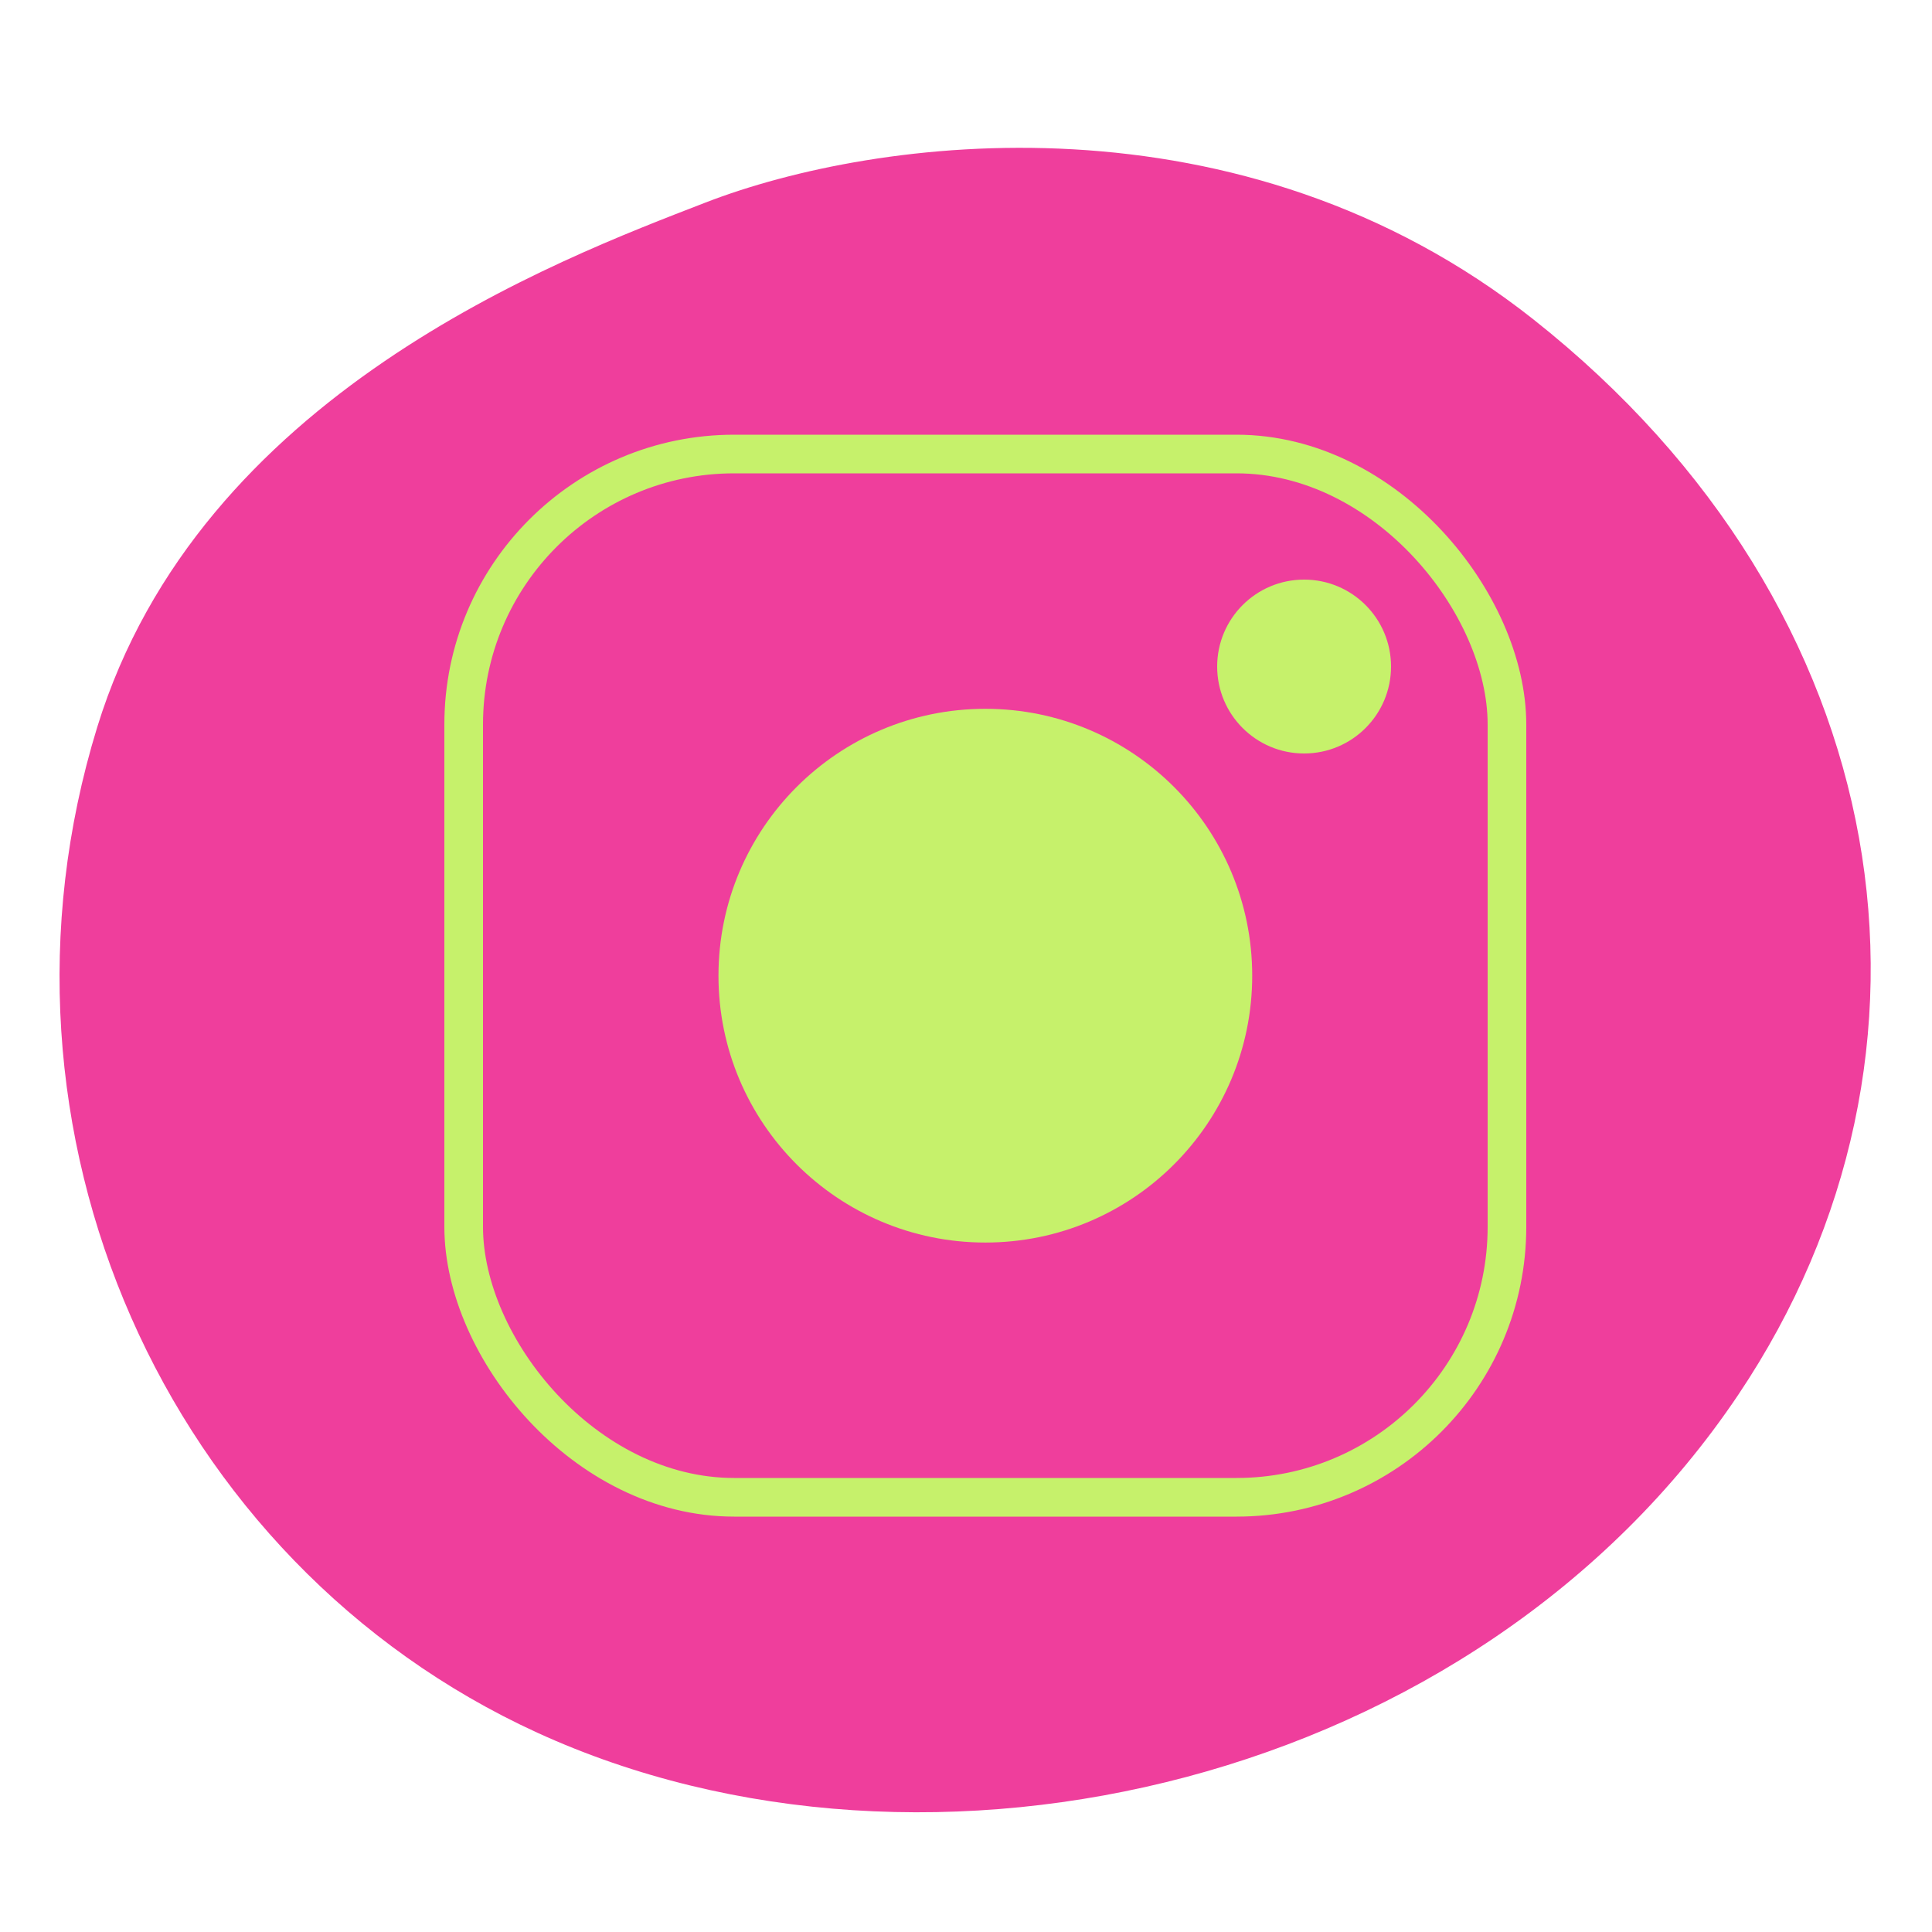
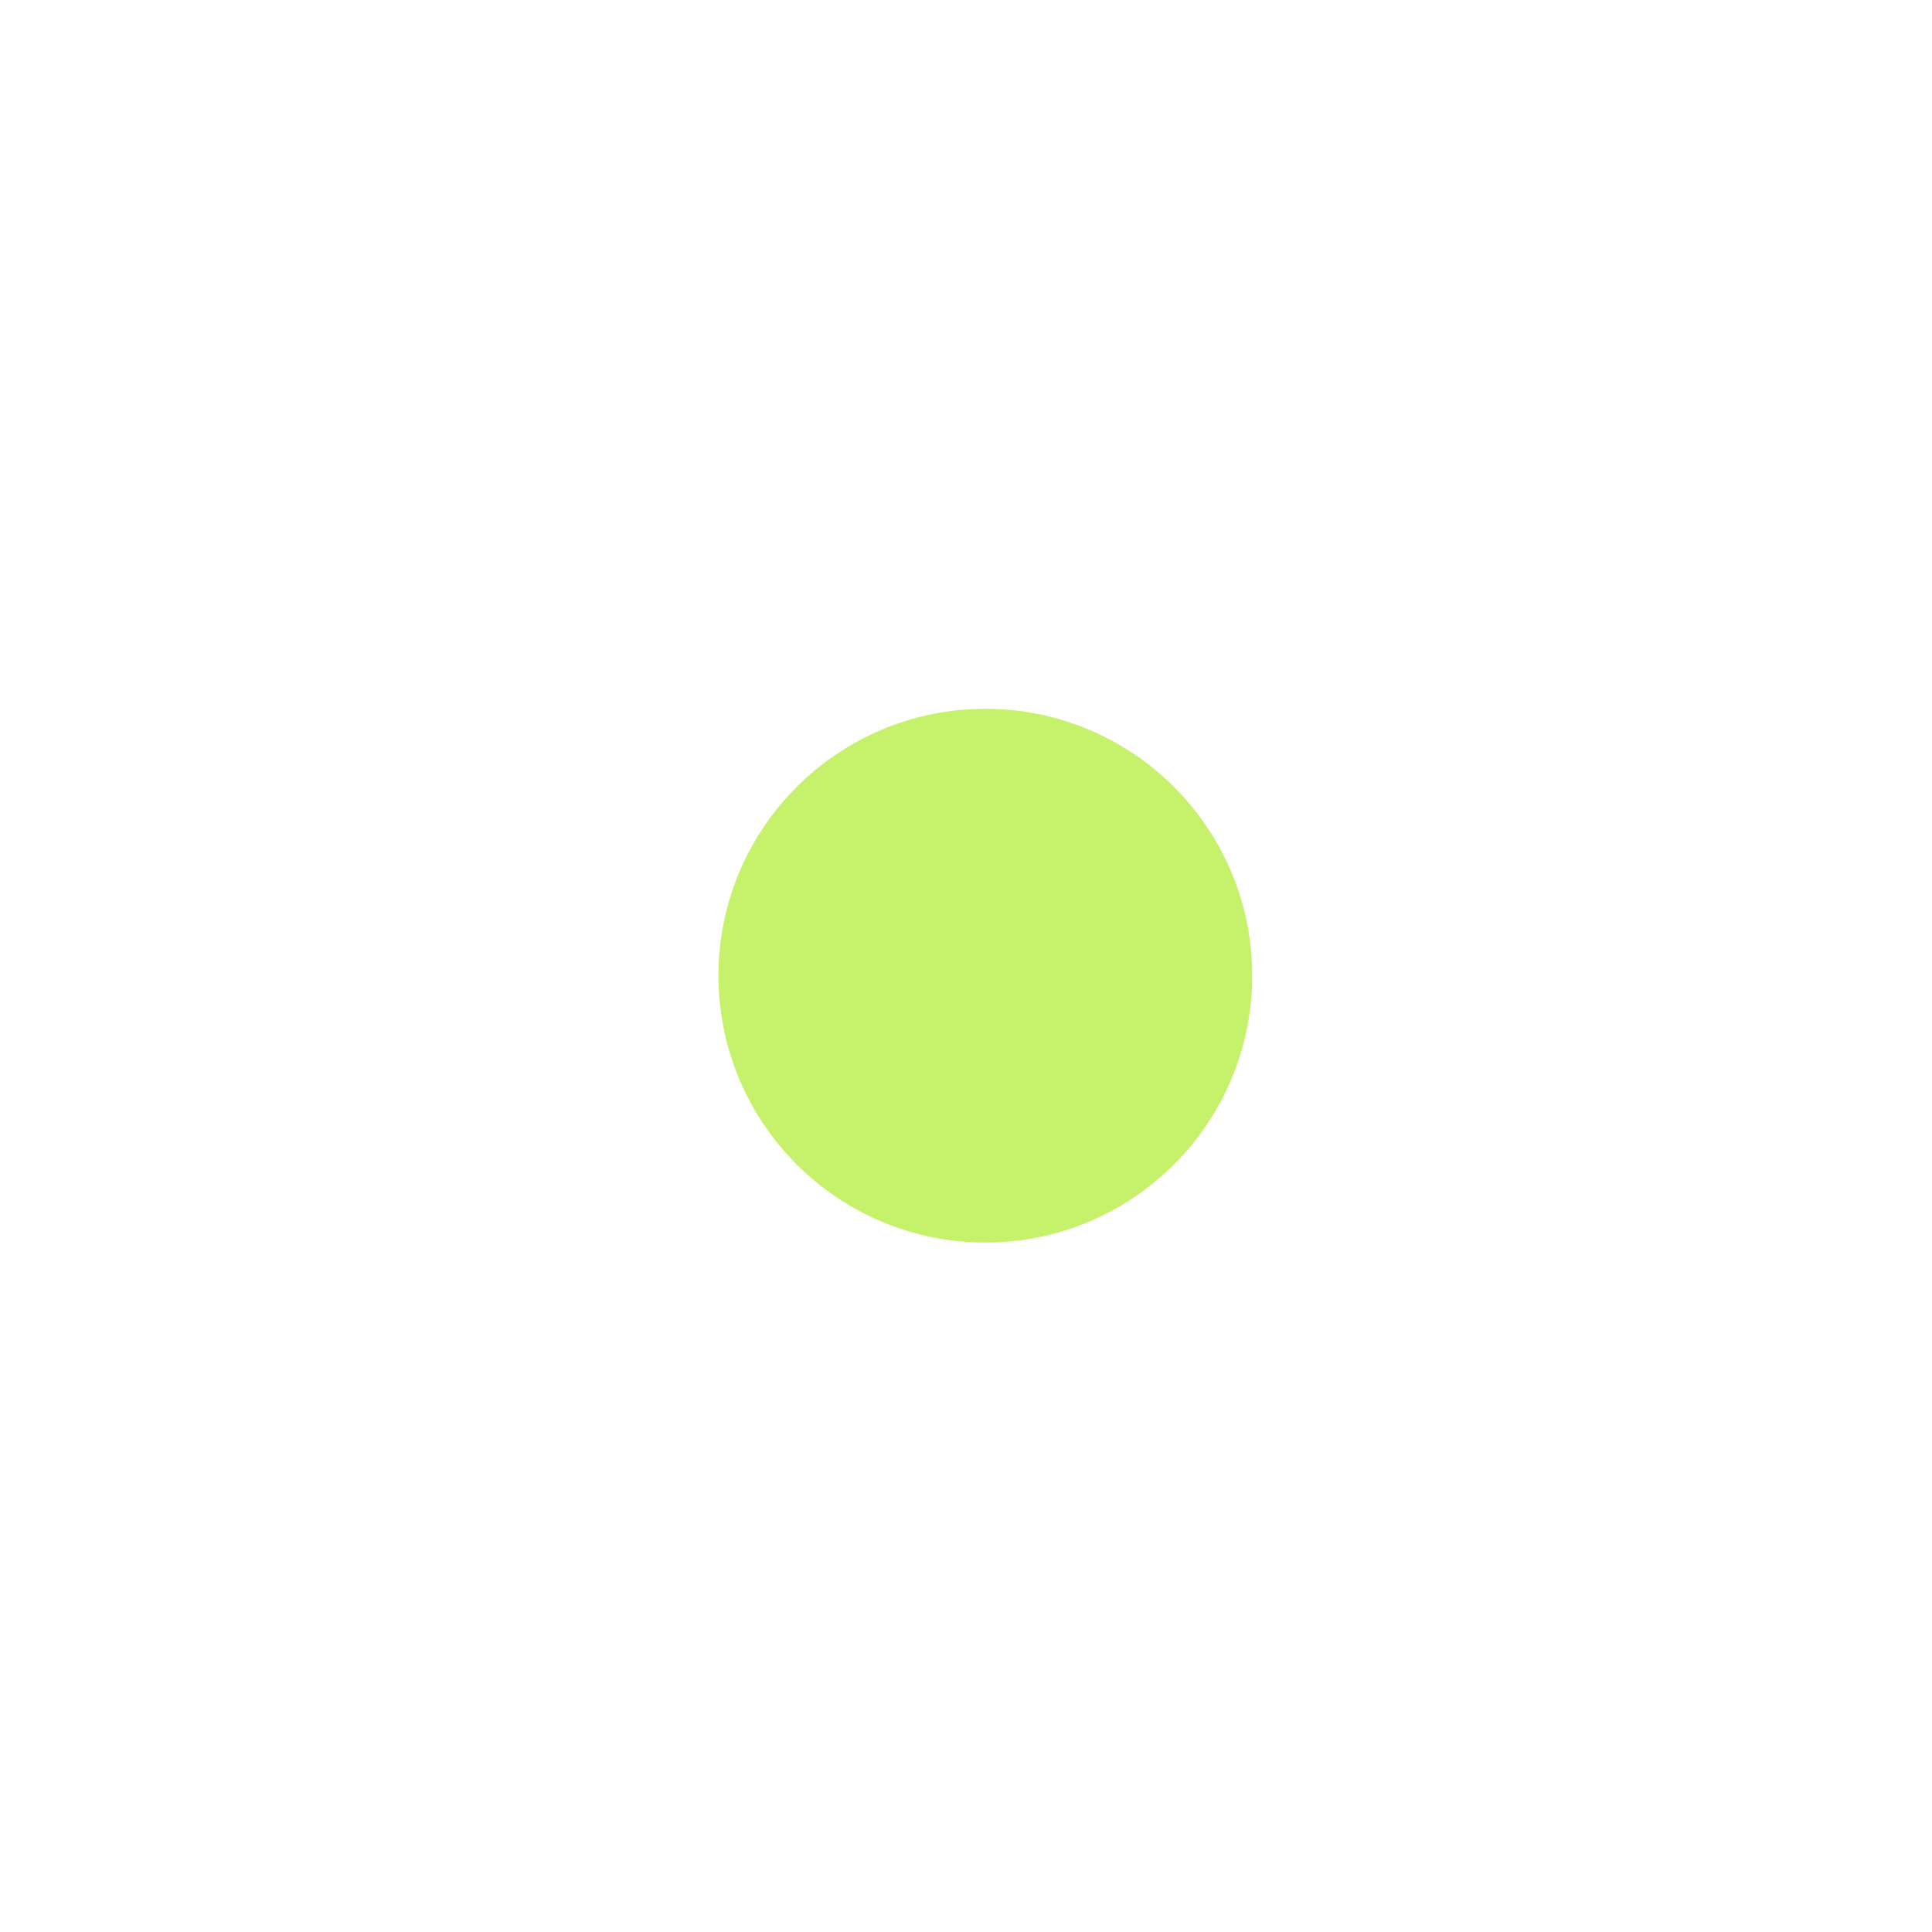
<svg xmlns="http://www.w3.org/2000/svg" width="100" height="100" viewBox="0 0 100 100" fill="none">
  <g clip-path="url(#clip0_550_254)">
-     <path d="M79.369 16.532C64.2 4.537 45.339 7.069 36.522 10.482C28.838 13.456 10.339 20.393 5.03 37.645C-1.397 58.526 8.557 80.872 27.811 89.684C48.047 98.946 76.433 92.369 89.978 72.185C101.815 54.547 98.33 31.526 79.369 16.532Z" fill="#EF3E9C" />
-     <rect x="24" y="23.5" width="54" height="54" rx="14" stroke="#C6F16B" stroke-width="2" />
-     <circle cx="67.5" cy="34.5" r="4.5" fill="#C6F16B" />
    <circle cx="51.001" cy="50.501" r="13.813" fill="#C6F16B" />
  </g>
  <defs>
    <clipPath id="clip0_550_254">
      <rect width="100" height="100" fill="white" />
    </clipPath>
  </defs>
</svg>